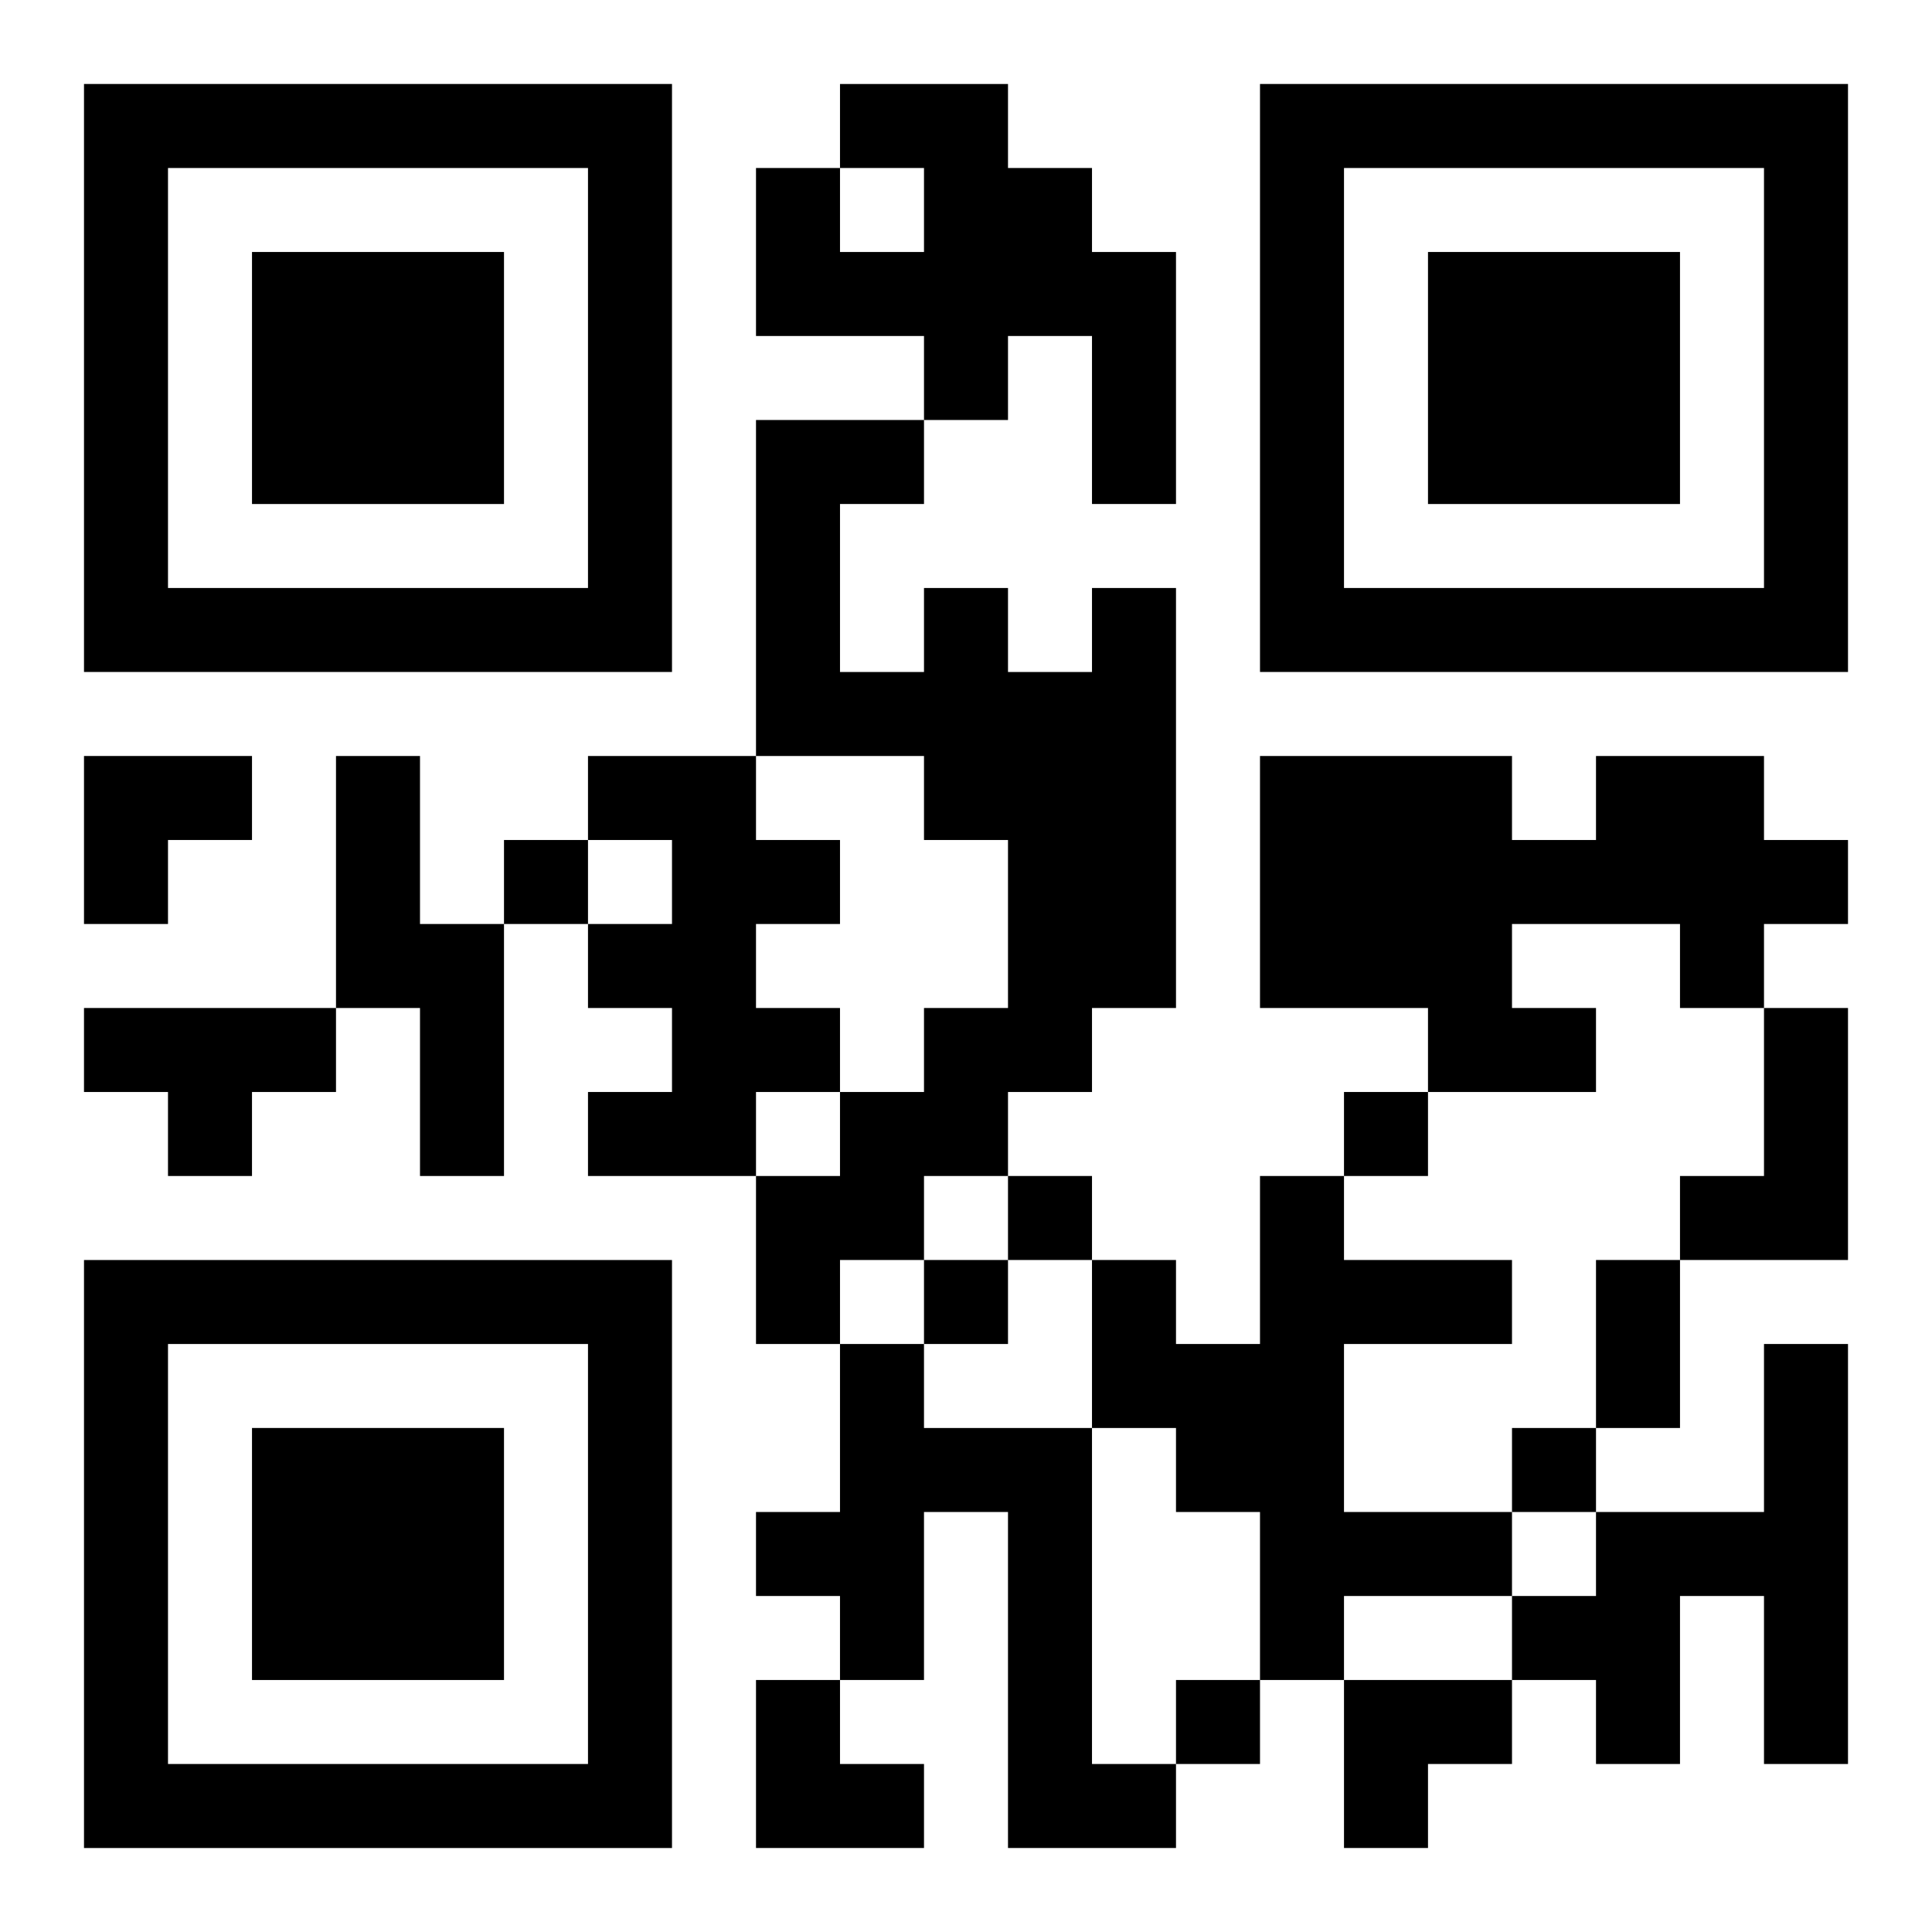
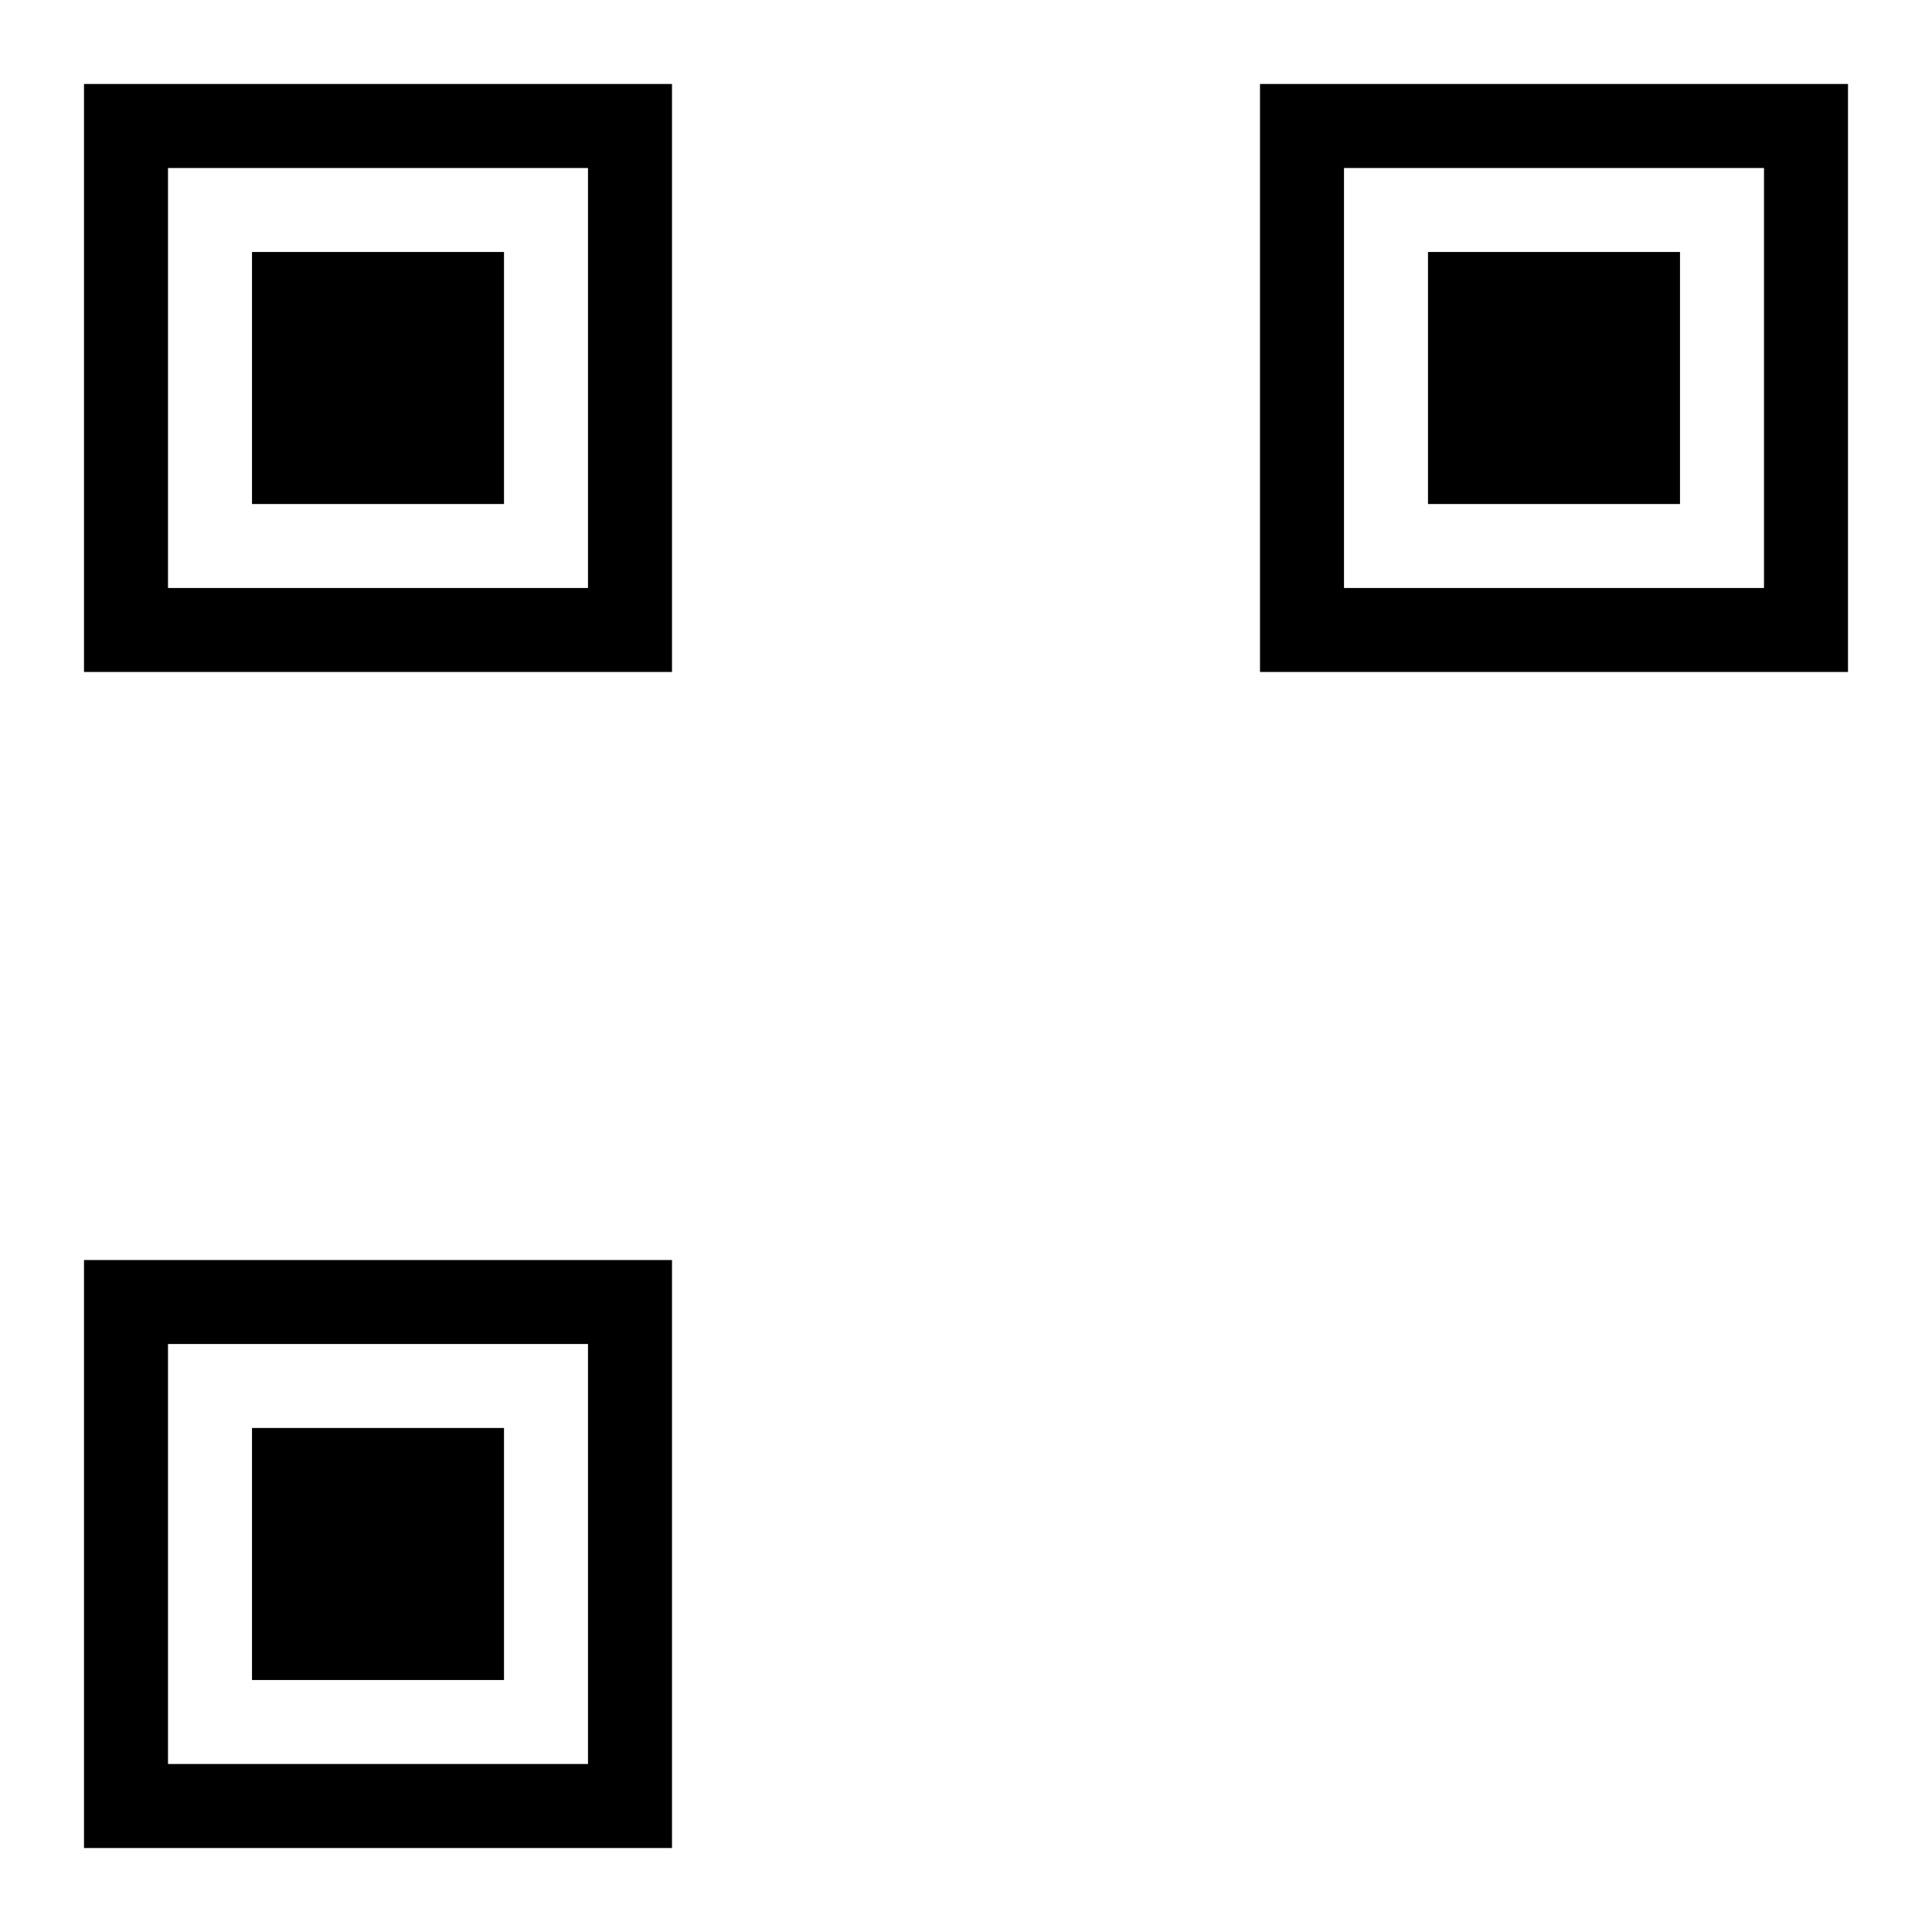
<svg xmlns="http://www.w3.org/2000/svg" xmlns:xlink="http://www.w3.org/1999/xlink" width="250" height="250" baseProfile="full" version="1.1" viewBox="-1 -1 23 23">
  <symbol id="a">
    <path d="m0 7v7h7v-7h-7zm1 1h5v5h-5v-5zm1 1v3h3v-3h-3z" />
  </symbol>
  <use y="-7" xlink:href="#a" />
  <use y="7" xlink:href="#a" />
  <use x="14" y="-7" xlink:href="#a" />
-   <path d="m9 0h2v1h1v1h1v3h-1v-2h-1v1h-1v-1h-2v-2h1v1h1v-1h-1v-1m3 6h1v5h-1v1h-1v1h-1v1h-1v1h-1v-2h1v-1h1v-1h1v-2h-1v-1h-2v-4h2v1h-1v2h1v-1h1v1h1v-1m-9 2h1v2h1v3h-1v-2h-1v-3m3 0h2v1h1v1h-1v1h1v1h-1v1h-2v-1h1v-1h-1v-1h1v-1h-1v-1m12 0h2v1h1v1h-1v1h-1v-1h-2v1h1v1h-2v-1h-2v-3h3v1h1v-1m-18 3h3v1h-1v1h-1v-1h-1v-1m20 0h1v3h-2v-1h1v-2m-6 2h1v1h2v1h-2v2h2v1h-2v1h-1v-2h-1v-1h-1v-2h1v1h1v-2m-5 2h1v1h2v4h1v1h-2v-4h-1v2h-1v-1h-1v-1h1v-2m11 0h1v5h-1v-2h-1v2h-1v-1h-1v-1h1v-1h2v-2m-15-6v1h1v-1h-1m10 3v1h1v-1h-1m-4 1v1h1v-1h-1m-1 1v1h1v-1h-1m7 2v1h1v-1h-1m-4 3v1h1v-1h-1m5-5h1v2h-1v-2m-18-6h2v1h-1v1h-1zm8 11h1v1h1v1h-2zm7 0h2v1h-1v1h-1z" />
</svg>